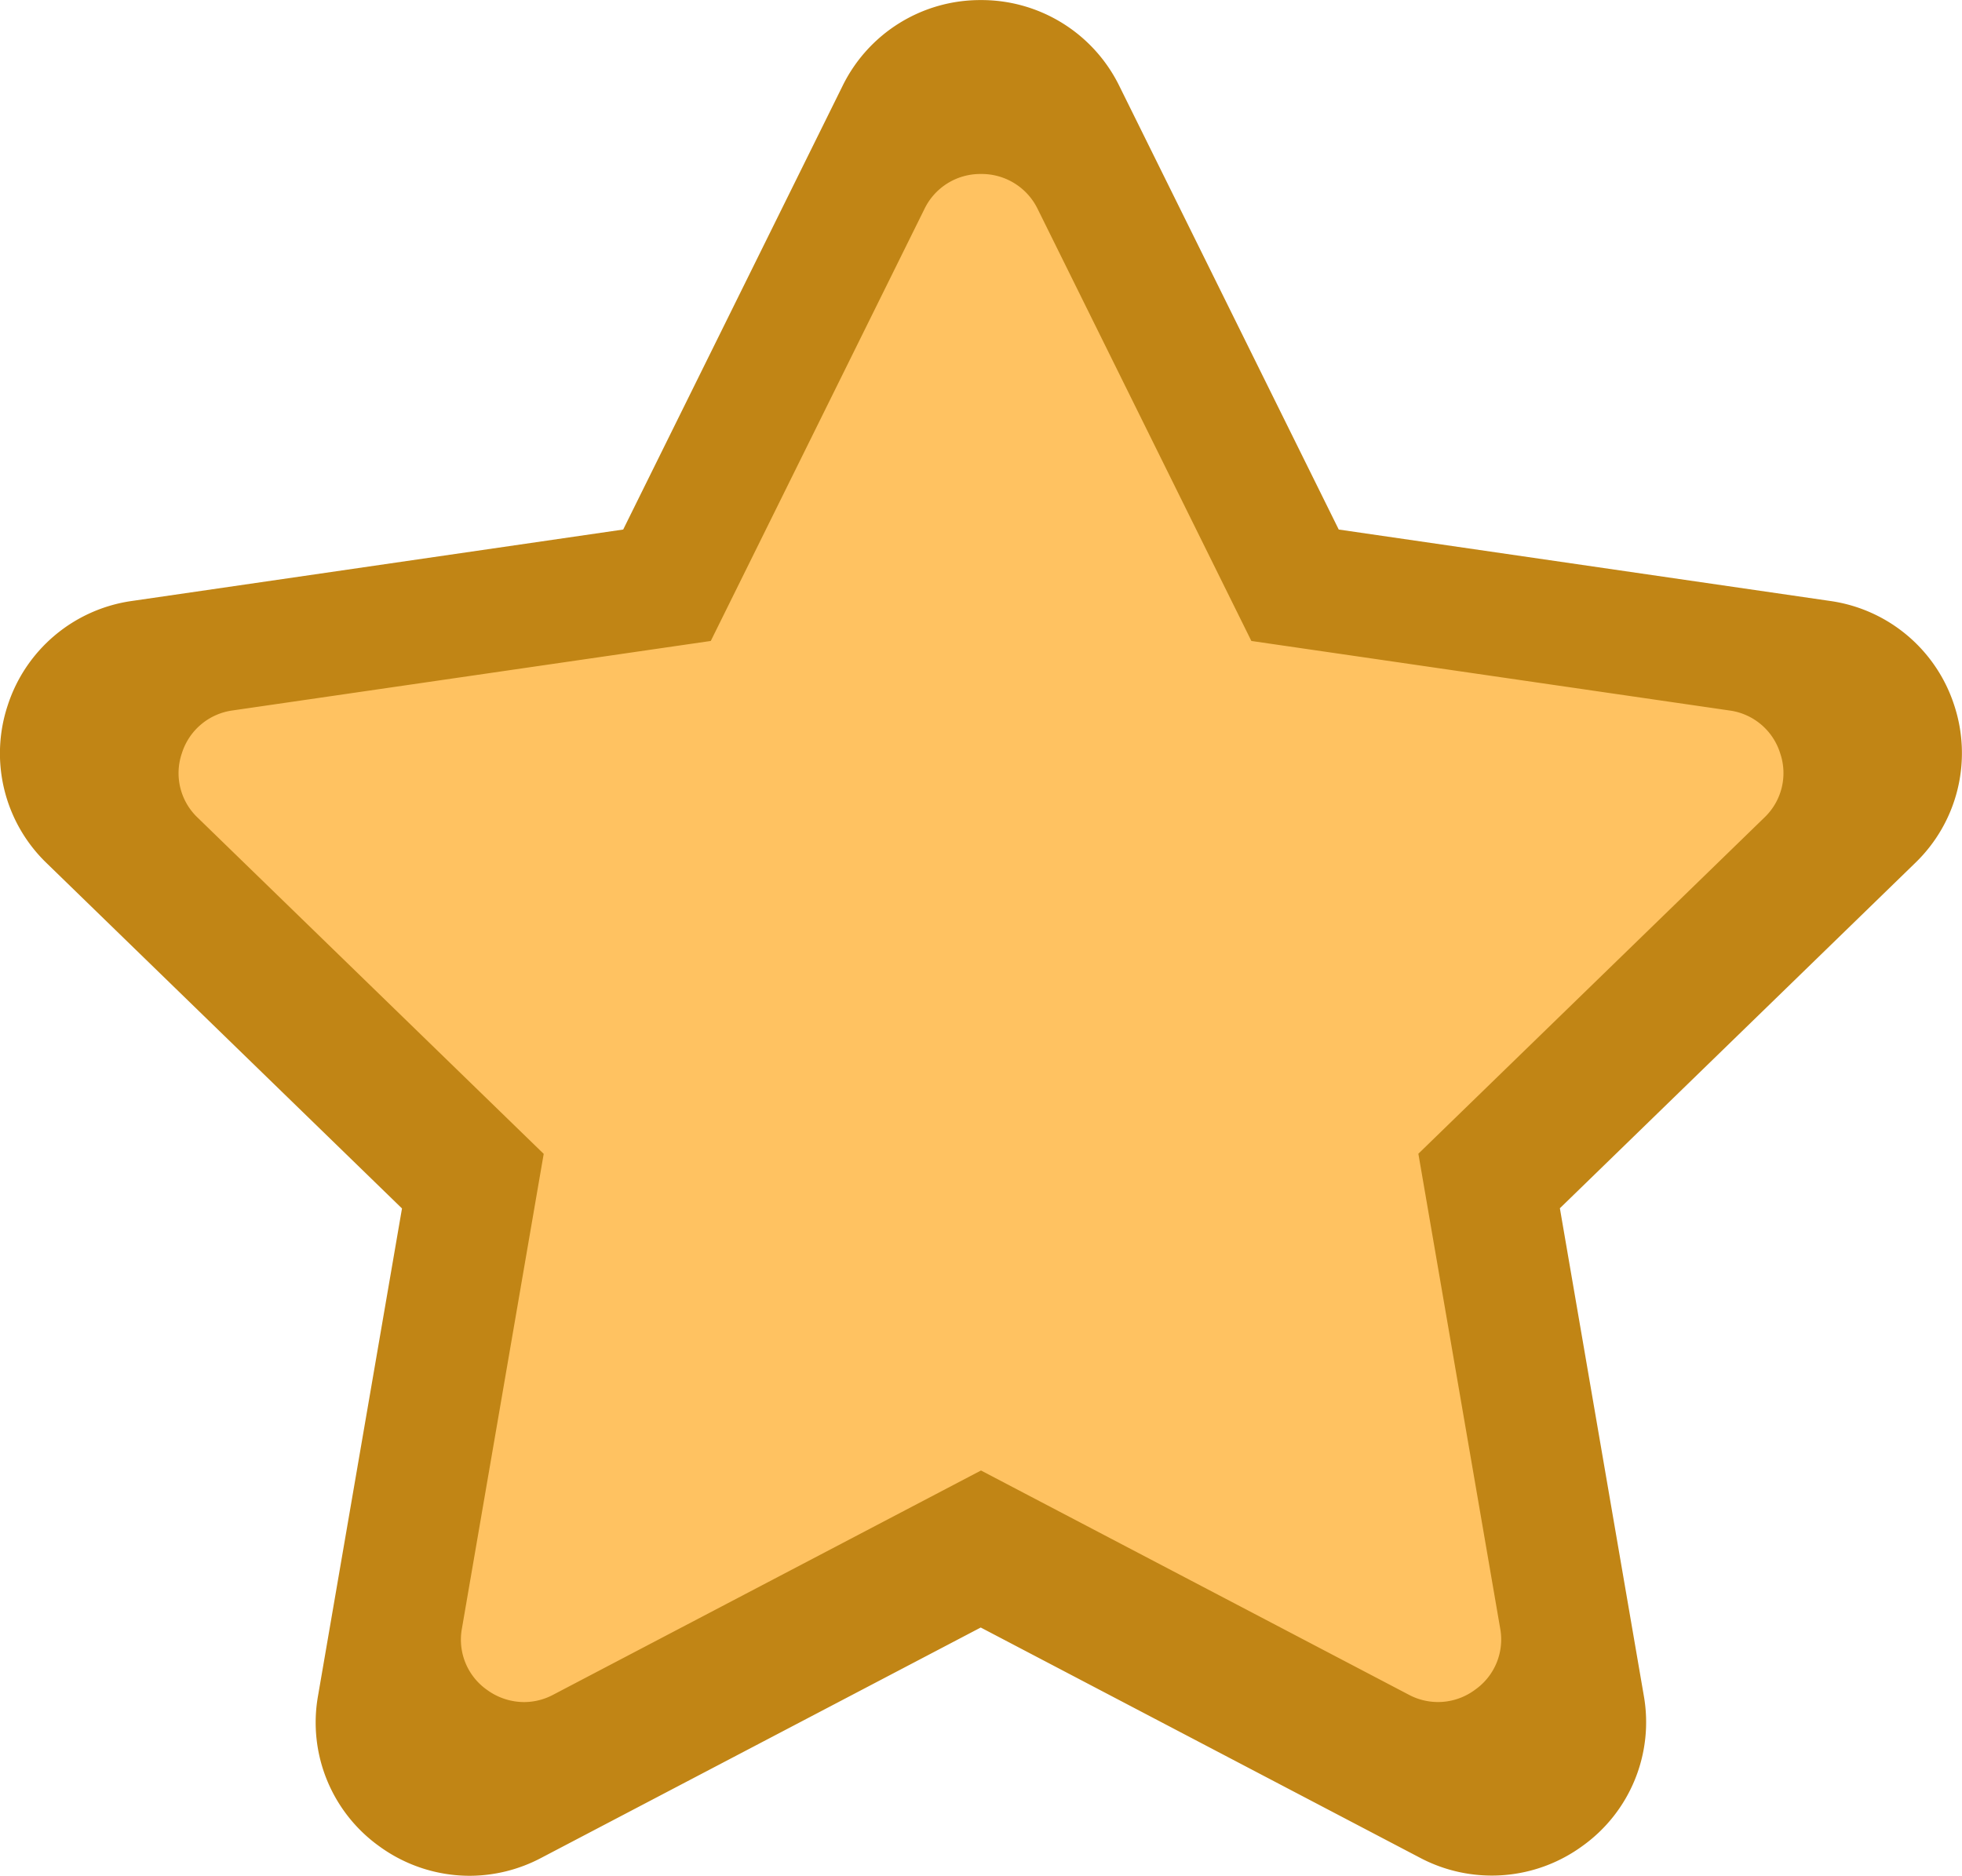
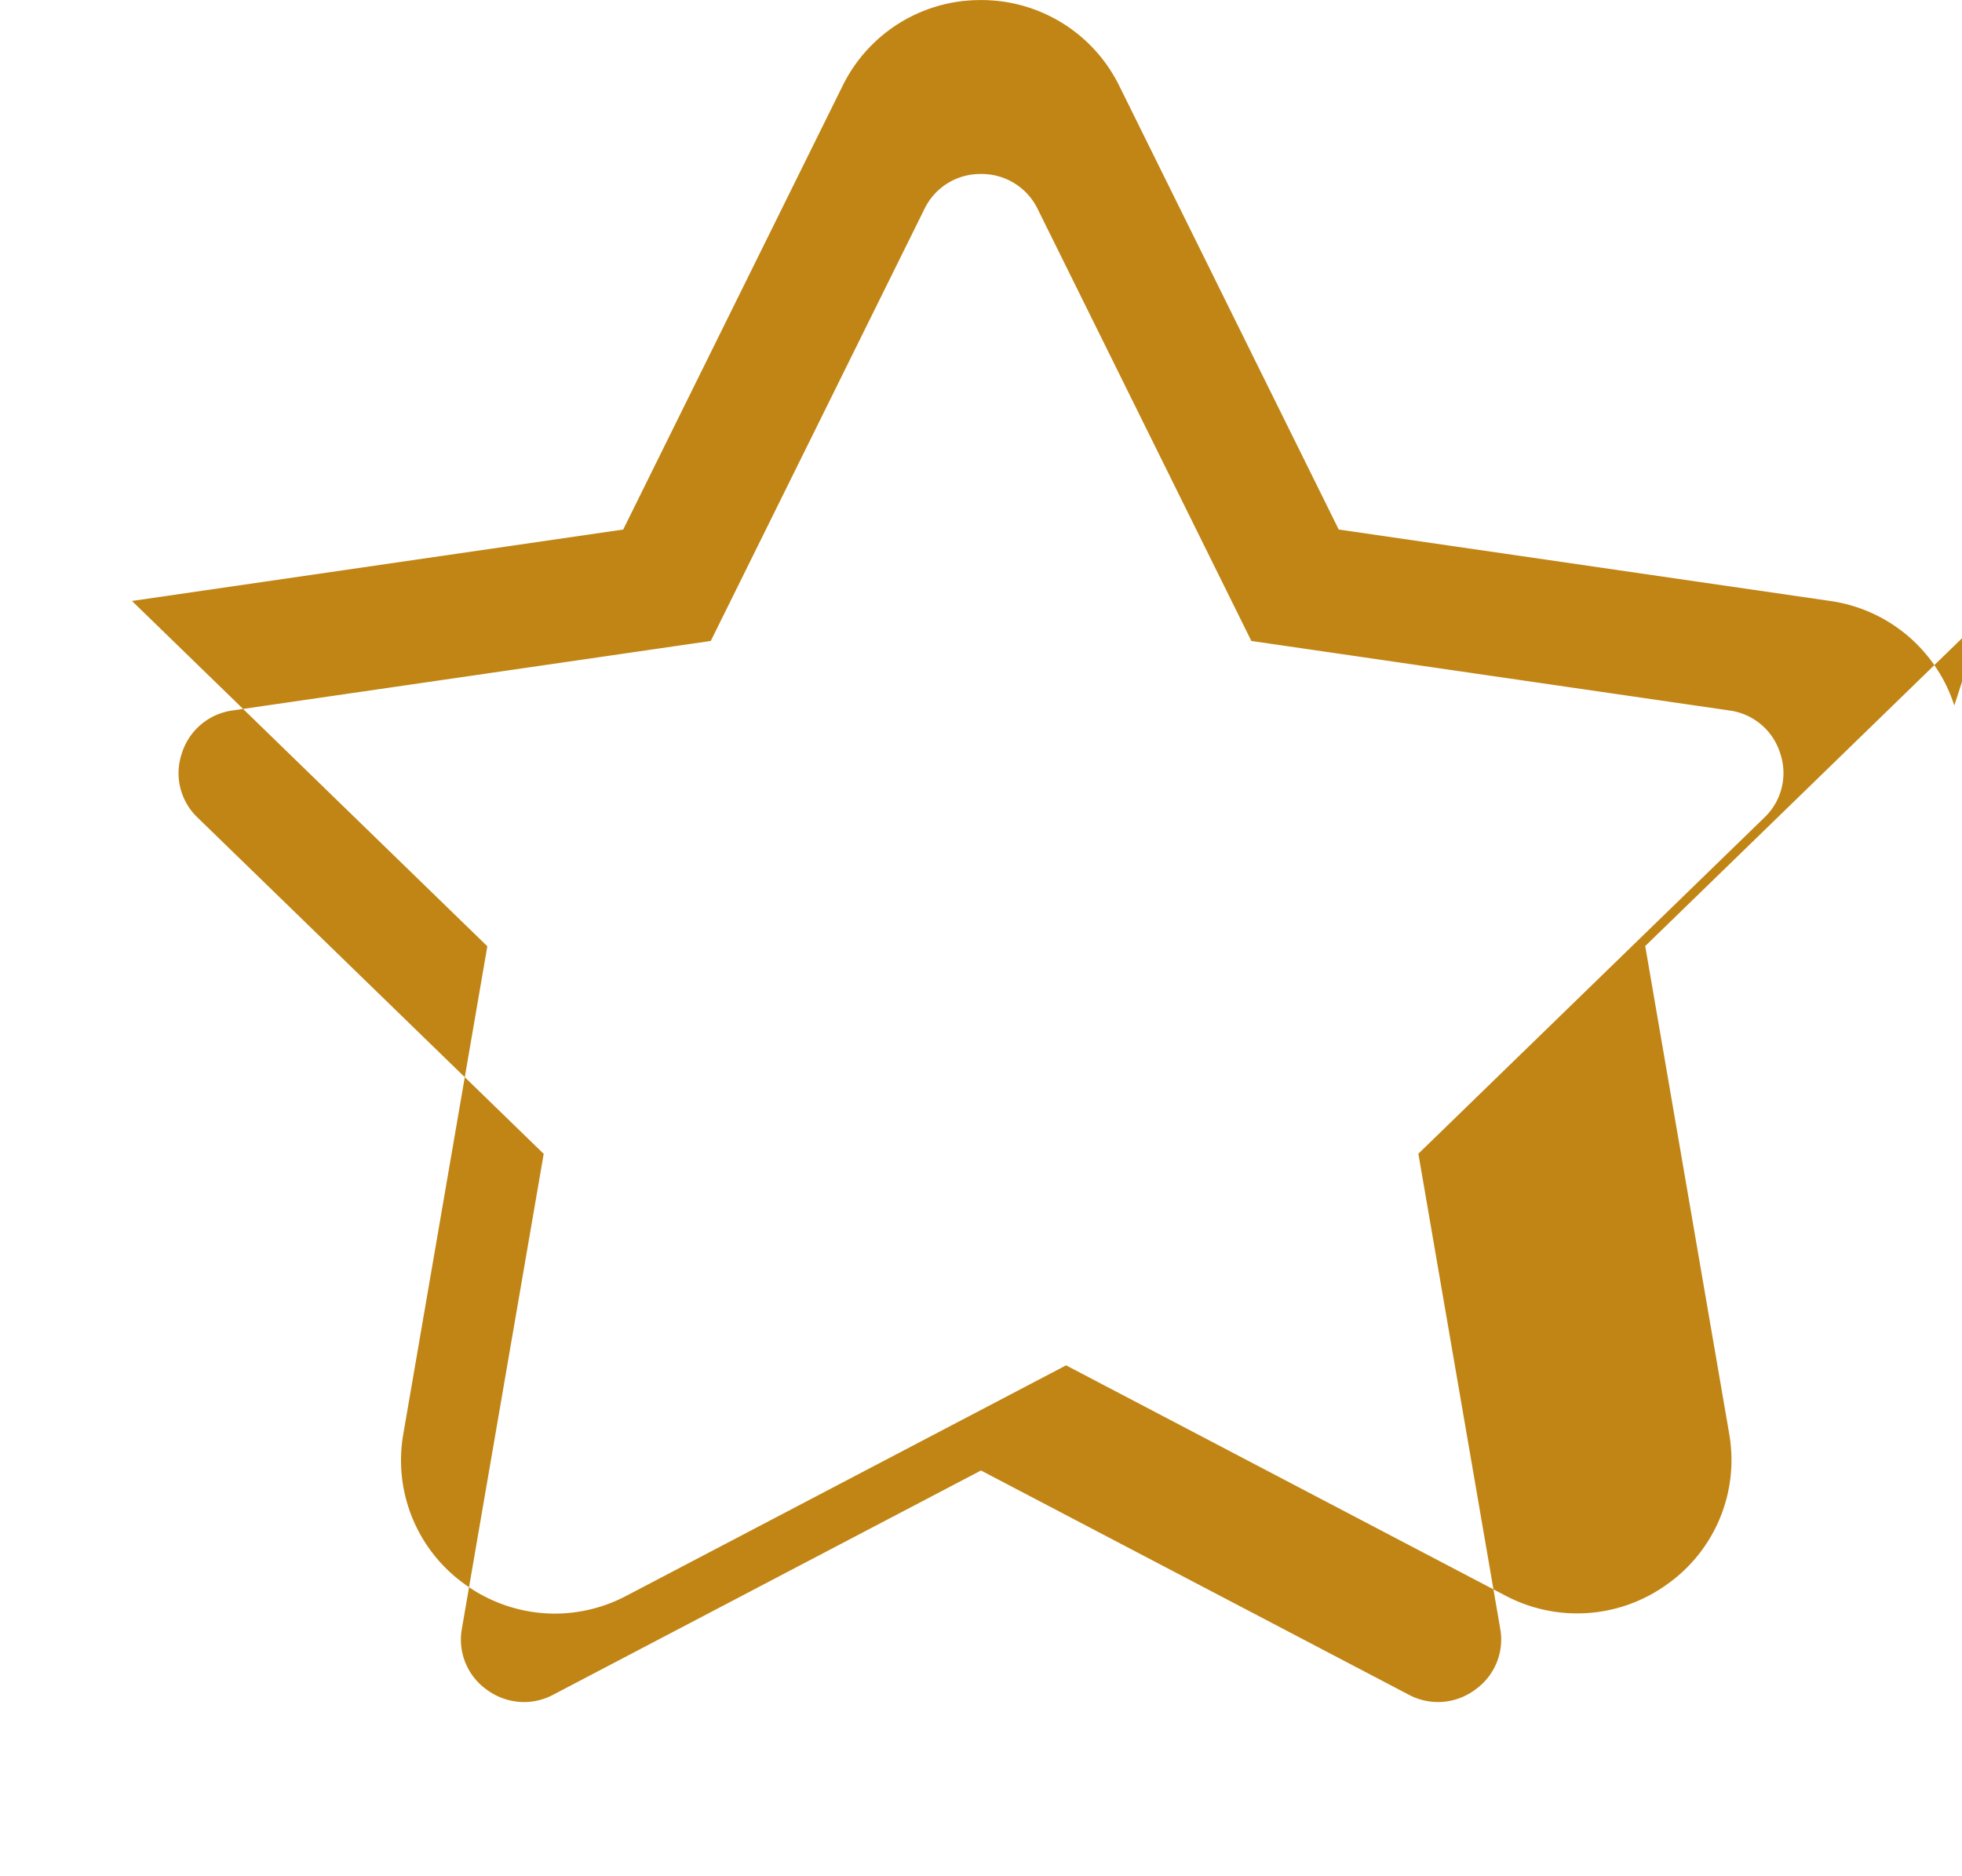
<svg xmlns="http://www.w3.org/2000/svg" height="27.527" viewBox="0 0 28.782 27.527" width="28.782">
-   <path d="m3356.573-406.689 3.512 6.8 7.86 1.094a1.626 1.626 0 0 1 .952 2.8l-5.686 5.291 1.344 7.474a1.706 1.706 0 0 1 -2.5 1.731l-7.031-3.529-7.024 3.535a1.7 1.7 0 0 1 -2.5-1.731l1.345-7.474-5.687-5.291a1.626 1.626 0 0 1 .953-2.8l7.858-1.094 3.513-6.8a1.761 1.761 0 0 1 3.091-.006z" fill="#ffc261" transform="translate(-3340.636 408.212)" />
-   <path d="m3365.807-400.753a2.242 2.242 0 0 0 -1.822-1.534l-7.208-1.048-3.221-6.513a2.252 2.252 0 0 0 -2.031-1.256 2.248 2.248 0 0 0 -2.025 1.256l-3.22 6.513-7.206 1.048a2.245 2.245 0 0 0 -1.824 1.535 2.236 2.236 0 0 0 .572 2.312l5.213 5.067-1.233 7.159a2.234 2.234 0 0 0 .9 2.2 2.252 2.252 0 0 0 1.325.433 2.255 2.255 0 0 0 1.049-.262l6.449-3.381 6.447 3.38a2.253 2.253 0 0 0 2.381-.175 2.233 2.233 0 0 0 .9-2.2l-1.232-7.157 5.213-5.067a2.238 2.238 0 0 0 .573-2.31zm-2.788 1.646-5.074 4.931 1.2 6.964a.9.9 0 0 1 -.367.9.909.909 0 0 1 -.981.07l-6.268-3.286-6.277 3.291a.909.909 0 0 1 -.427.107.925.925 0 0 1 -.541-.178.9.9 0 0 1 -.37-.9l1.2-6.966-5.074-4.931a.9.9 0 0 1 -.234-.947.908.908 0 0 1 .748-.629l7.011-1.019 3.134-6.338a.908.908 0 0 1 .827-.514.913.913 0 0 1 .836.517l3.133 6.335 7.013 1.02a.905.905 0 0 1 .745.629.9.9 0 0 1 -.233.943z" fill="#c18515" transform="translate(-3337.138 411.105)" />
+   <path d="m3365.807-400.753a2.242 2.242 0 0 0 -1.822-1.534l-7.208-1.048-3.221-6.513a2.252 2.252 0 0 0 -2.031-1.256 2.248 2.248 0 0 0 -2.025 1.256l-3.22 6.513-7.206 1.048l5.213 5.067-1.233 7.159a2.234 2.234 0 0 0 .9 2.2 2.252 2.252 0 0 0 1.325.433 2.255 2.255 0 0 0 1.049-.262l6.449-3.381 6.447 3.38a2.253 2.253 0 0 0 2.381-.175 2.233 2.233 0 0 0 .9-2.2l-1.232-7.157 5.213-5.067a2.238 2.238 0 0 0 .573-2.31zm-2.788 1.646-5.074 4.931 1.2 6.964a.9.9 0 0 1 -.367.9.909.909 0 0 1 -.981.07l-6.268-3.286-6.277 3.291a.909.909 0 0 1 -.427.107.925.925 0 0 1 -.541-.178.9.9 0 0 1 -.37-.9l1.2-6.966-5.074-4.931a.9.9 0 0 1 -.234-.947.908.908 0 0 1 .748-.629l7.011-1.019 3.134-6.338a.908.908 0 0 1 .827-.514.913.913 0 0 1 .836.517l3.133 6.335 7.013 1.02a.905.905 0 0 1 .745.629.9.9 0 0 1 -.233.943z" fill="#c18515" transform="translate(-3337.138 411.105)" />
</svg>